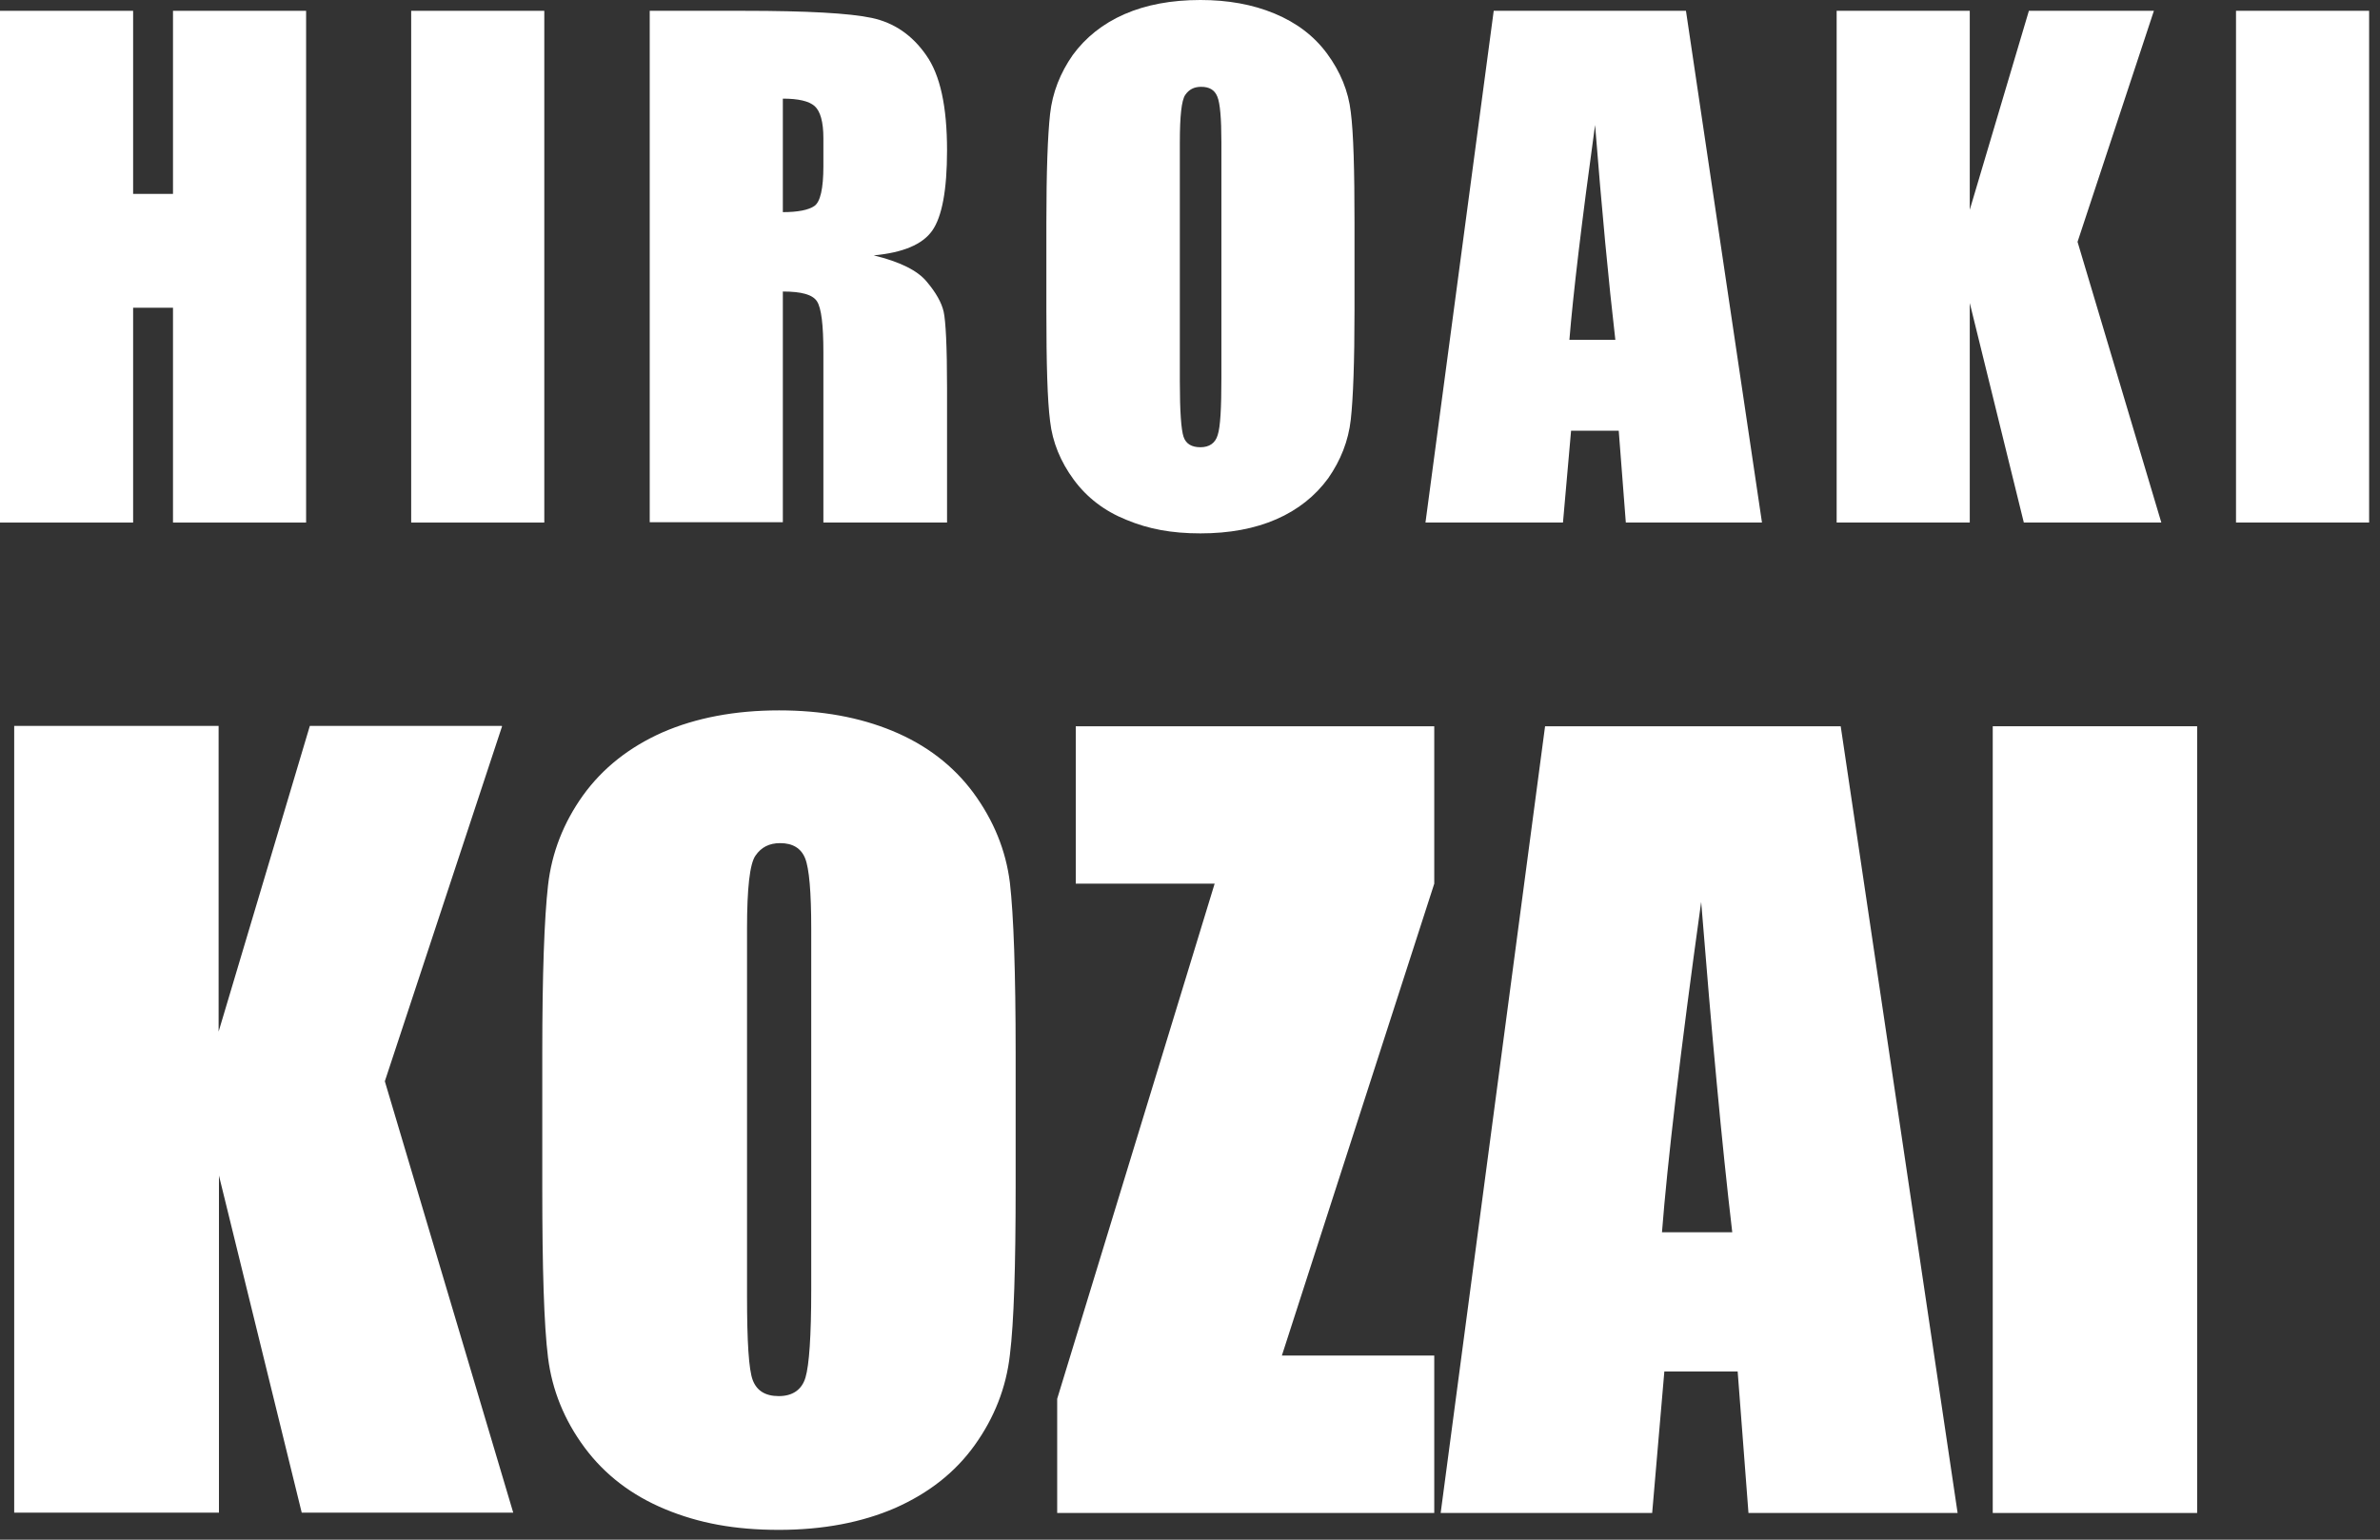
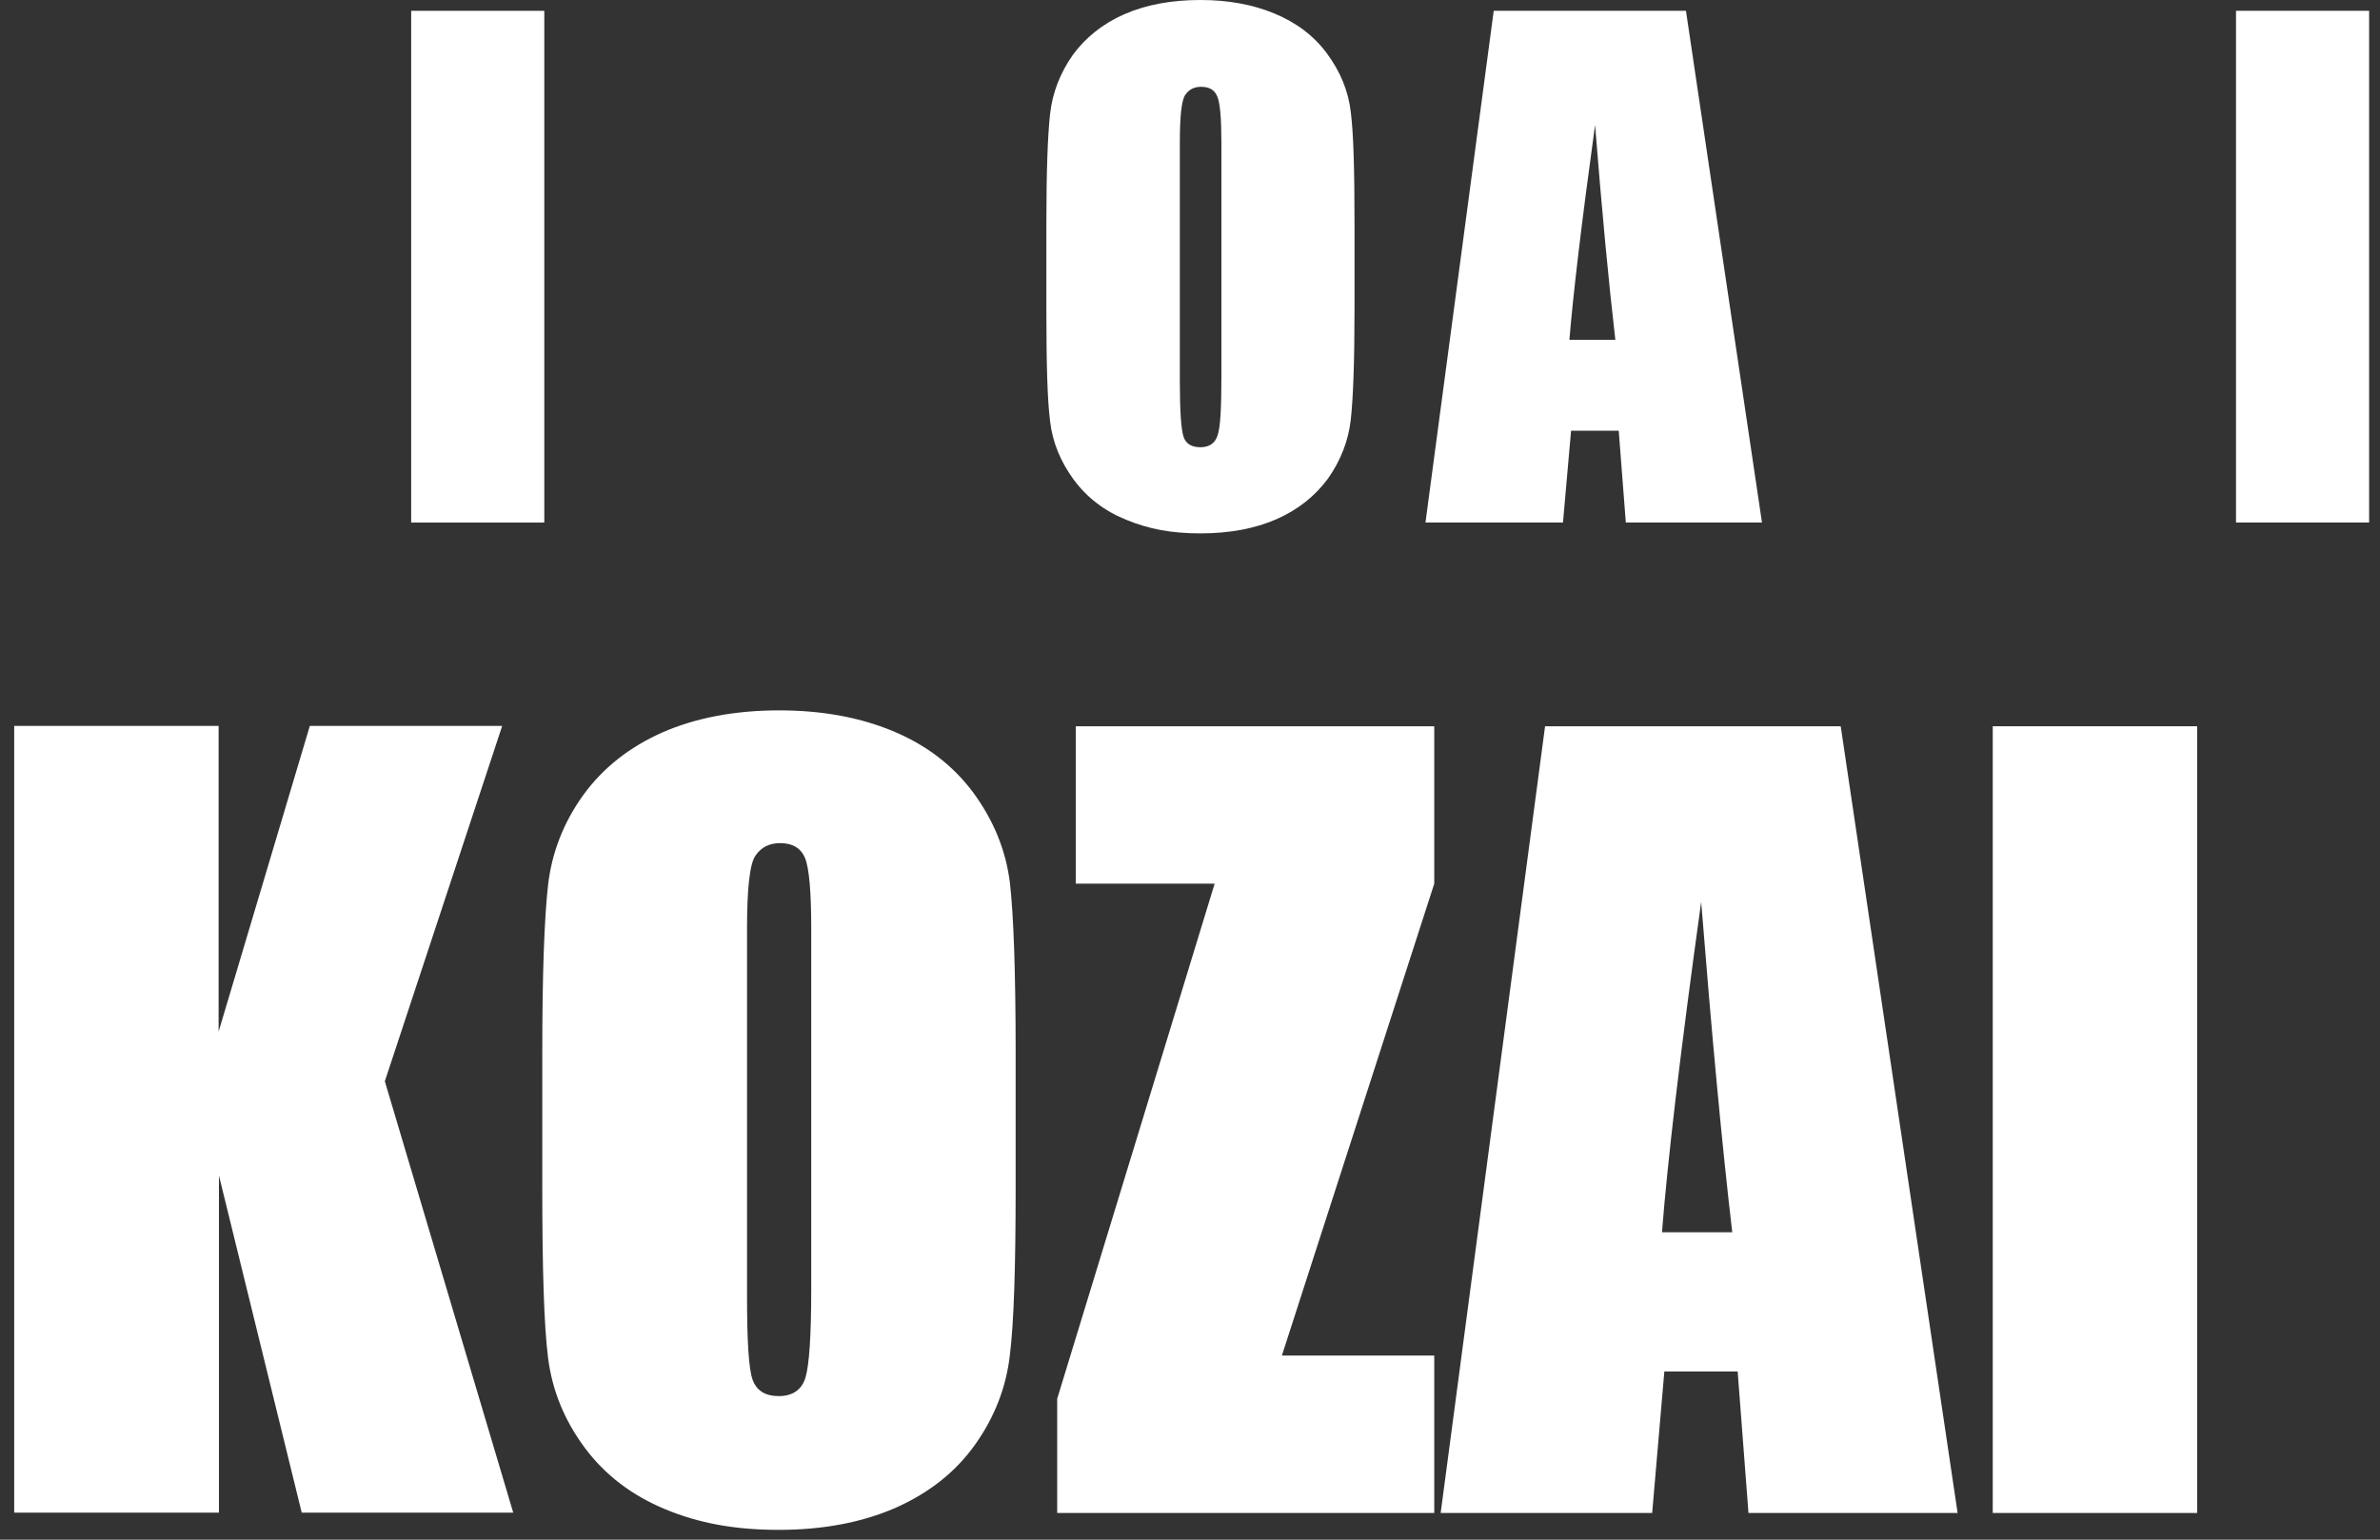
<svg xmlns="http://www.w3.org/2000/svg" width="204" height="132" viewBox="0 0 204 132" fill="none">
  <rect x="0" y="0" width="204" height="132" fill="#333333" stroke="none" />
  <g clip-path="url(#clip0_679_63547)">
-     <path d="M26.238 0.927V44.801H14.828V26.383H11.41V44.801H0V0.927H11.41V16.623H14.828V0.927H26.238Z" fill="white" />
    <path d="M46.654 0.927V44.801H35.244V0.927H46.654Z" fill="white" />
-     <path d="M55.69 0.927H63.77C69.157 0.927 72.806 1.129 74.717 1.535C76.629 1.94 78.192 3.012 79.38 4.721C80.596 6.429 81.175 9.151 81.175 12.887C81.175 16.305 80.741 18.592 79.901 19.78C79.061 20.967 77.382 21.662 74.891 21.894C77.15 22.444 78.656 23.197 79.438 24.153C80.22 25.079 80.712 25.948 80.886 26.73C81.059 27.512 81.175 29.684 81.175 33.217V44.801H70.576V30.205C70.576 27.86 70.402 26.412 70.026 25.832C69.649 25.253 68.694 24.993 67.101 24.993V44.772H55.69V0.927ZM67.101 8.427V18.187C68.375 18.187 69.273 18.013 69.794 17.666C70.315 17.318 70.576 16.16 70.576 14.248V11.845C70.576 10.455 70.315 9.528 69.823 9.094C69.331 8.659 68.404 8.456 67.101 8.456V8.427Z" fill="white" />
    <path d="M116.101 26.614C116.101 31.016 115.985 34.144 115.782 35.968C115.58 37.793 114.914 39.473 113.842 41.008C112.742 42.513 111.265 43.701 109.411 44.512C107.558 45.322 105.386 45.728 102.895 45.728C100.405 45.728 98.435 45.352 96.553 44.569C94.671 43.817 93.165 42.658 92.035 41.123C90.906 39.588 90.211 37.909 90.008 36.113C89.776 34.318 89.689 31.161 89.689 26.614V19.114C89.689 14.712 89.805 11.584 90.008 9.76C90.211 7.935 90.877 6.255 91.948 4.72C93.049 3.215 94.526 2.027 96.379 1.216C98.233 0.405 100.405 0 102.895 0C105.241 0 107.355 0.376 109.238 1.158C111.12 1.94 112.626 3.07 113.755 4.605C114.885 6.14 115.58 7.819 115.782 9.615C116.014 11.41 116.101 14.596 116.101 19.114V26.614ZM104.691 12.192C104.691 10.136 104.575 8.833 104.343 8.283C104.112 7.703 103.648 7.443 102.953 7.443C102.345 7.443 101.911 7.674 101.592 8.138C101.273 8.601 101.129 9.962 101.129 12.221V32.725C101.129 35.273 101.245 36.837 101.447 37.445C101.65 38.053 102.142 38.343 102.895 38.343C103.648 38.343 104.169 37.996 104.372 37.301C104.604 36.605 104.691 34.984 104.691 32.406V12.25V12.192Z" fill="white" />
    <path d="M144.511 0.927L151.027 44.801H139.356L138.748 36.924H134.664L133.969 44.801H122.183L128.033 0.927H144.511ZM138.458 29.134C137.879 24.153 137.3 18.013 136.721 10.715C135.562 19.114 134.838 25.253 134.52 29.134H138.458Z" fill="white" />
-     <path d="M184.62 0.927L178.075 20.735L185.257 44.801H173.471L168.837 25.977V44.801H157.427V0.927H168.837V17.984L173.905 0.927H184.62Z" fill="white" />
    <path d="M203.068 0.927V44.801H191.658V0.927H203.068Z" fill="white" />
    <path d="M43.035 62.264L32.986 92.701L43.991 129.683H25.862L18.767 100.781V129.683H1.217V62.235H18.738V88.444L26.557 62.235H43.006L43.035 62.264Z" fill="white" />
    <path d="M87.055 101.765C87.055 108.542 86.91 113.35 86.562 116.159C86.244 118.968 85.23 121.545 83.55 123.891C81.871 126.237 79.612 128.003 76.745 129.278C73.878 130.523 70.547 131.16 66.754 131.16C62.96 131.16 59.89 130.581 57.023 129.393C54.156 128.206 51.839 126.439 50.102 124.094C48.364 121.748 47.321 119.17 46.974 116.39C46.626 113.61 46.481 108.745 46.481 101.823V90.297C46.481 83.521 46.655 78.713 46.974 75.904C47.292 73.095 48.306 70.518 49.986 68.172C51.665 65.855 53.924 64.059 56.791 62.785C59.658 61.54 62.989 60.903 66.782 60.903C70.403 60.903 73.646 61.482 76.513 62.669C79.38 63.857 81.697 65.623 83.434 67.969C85.172 70.344 86.215 72.892 86.562 75.672C86.881 78.453 87.055 83.318 87.055 90.239V101.765ZM69.534 79.611C69.534 76.483 69.36 74.456 69.012 73.587C68.665 72.719 67.941 72.284 66.869 72.284C65.943 72.284 65.248 72.632 64.755 73.356C64.263 74.051 64.031 76.165 64.031 79.611V111.091C64.031 115 64.176 117.433 64.524 118.331C64.871 119.228 65.595 119.692 66.754 119.692C67.912 119.692 68.723 119.17 69.041 118.099C69.36 117.027 69.534 114.537 69.534 110.569V79.582V79.611Z" fill="white" />
    <path d="M122.936 62.264V75.76L109.875 116.217H122.936V129.712H90.616V119.924L104.112 75.76H92.209V62.264H122.965H122.936Z" fill="white" />
    <path d="M157.775 62.264L167.795 129.712H149.869L148.942 117.578H142.658L141.615 129.712H123.486L132.435 62.264H157.775ZM148.479 105.646C147.581 98.001 146.712 88.56 145.815 77.323C144.019 90.24 142.919 99.681 142.455 105.646H148.479Z" fill="white" />
    <path d="M188.327 62.264V129.712H170.807V62.264H188.327Z" fill="white" />
  </g>
  <defs>
    <clipPath id="clip0_679_63547">
      <rect width="203.068" height="132" fill="white" />
    </clipPath>
  </defs>
</svg>